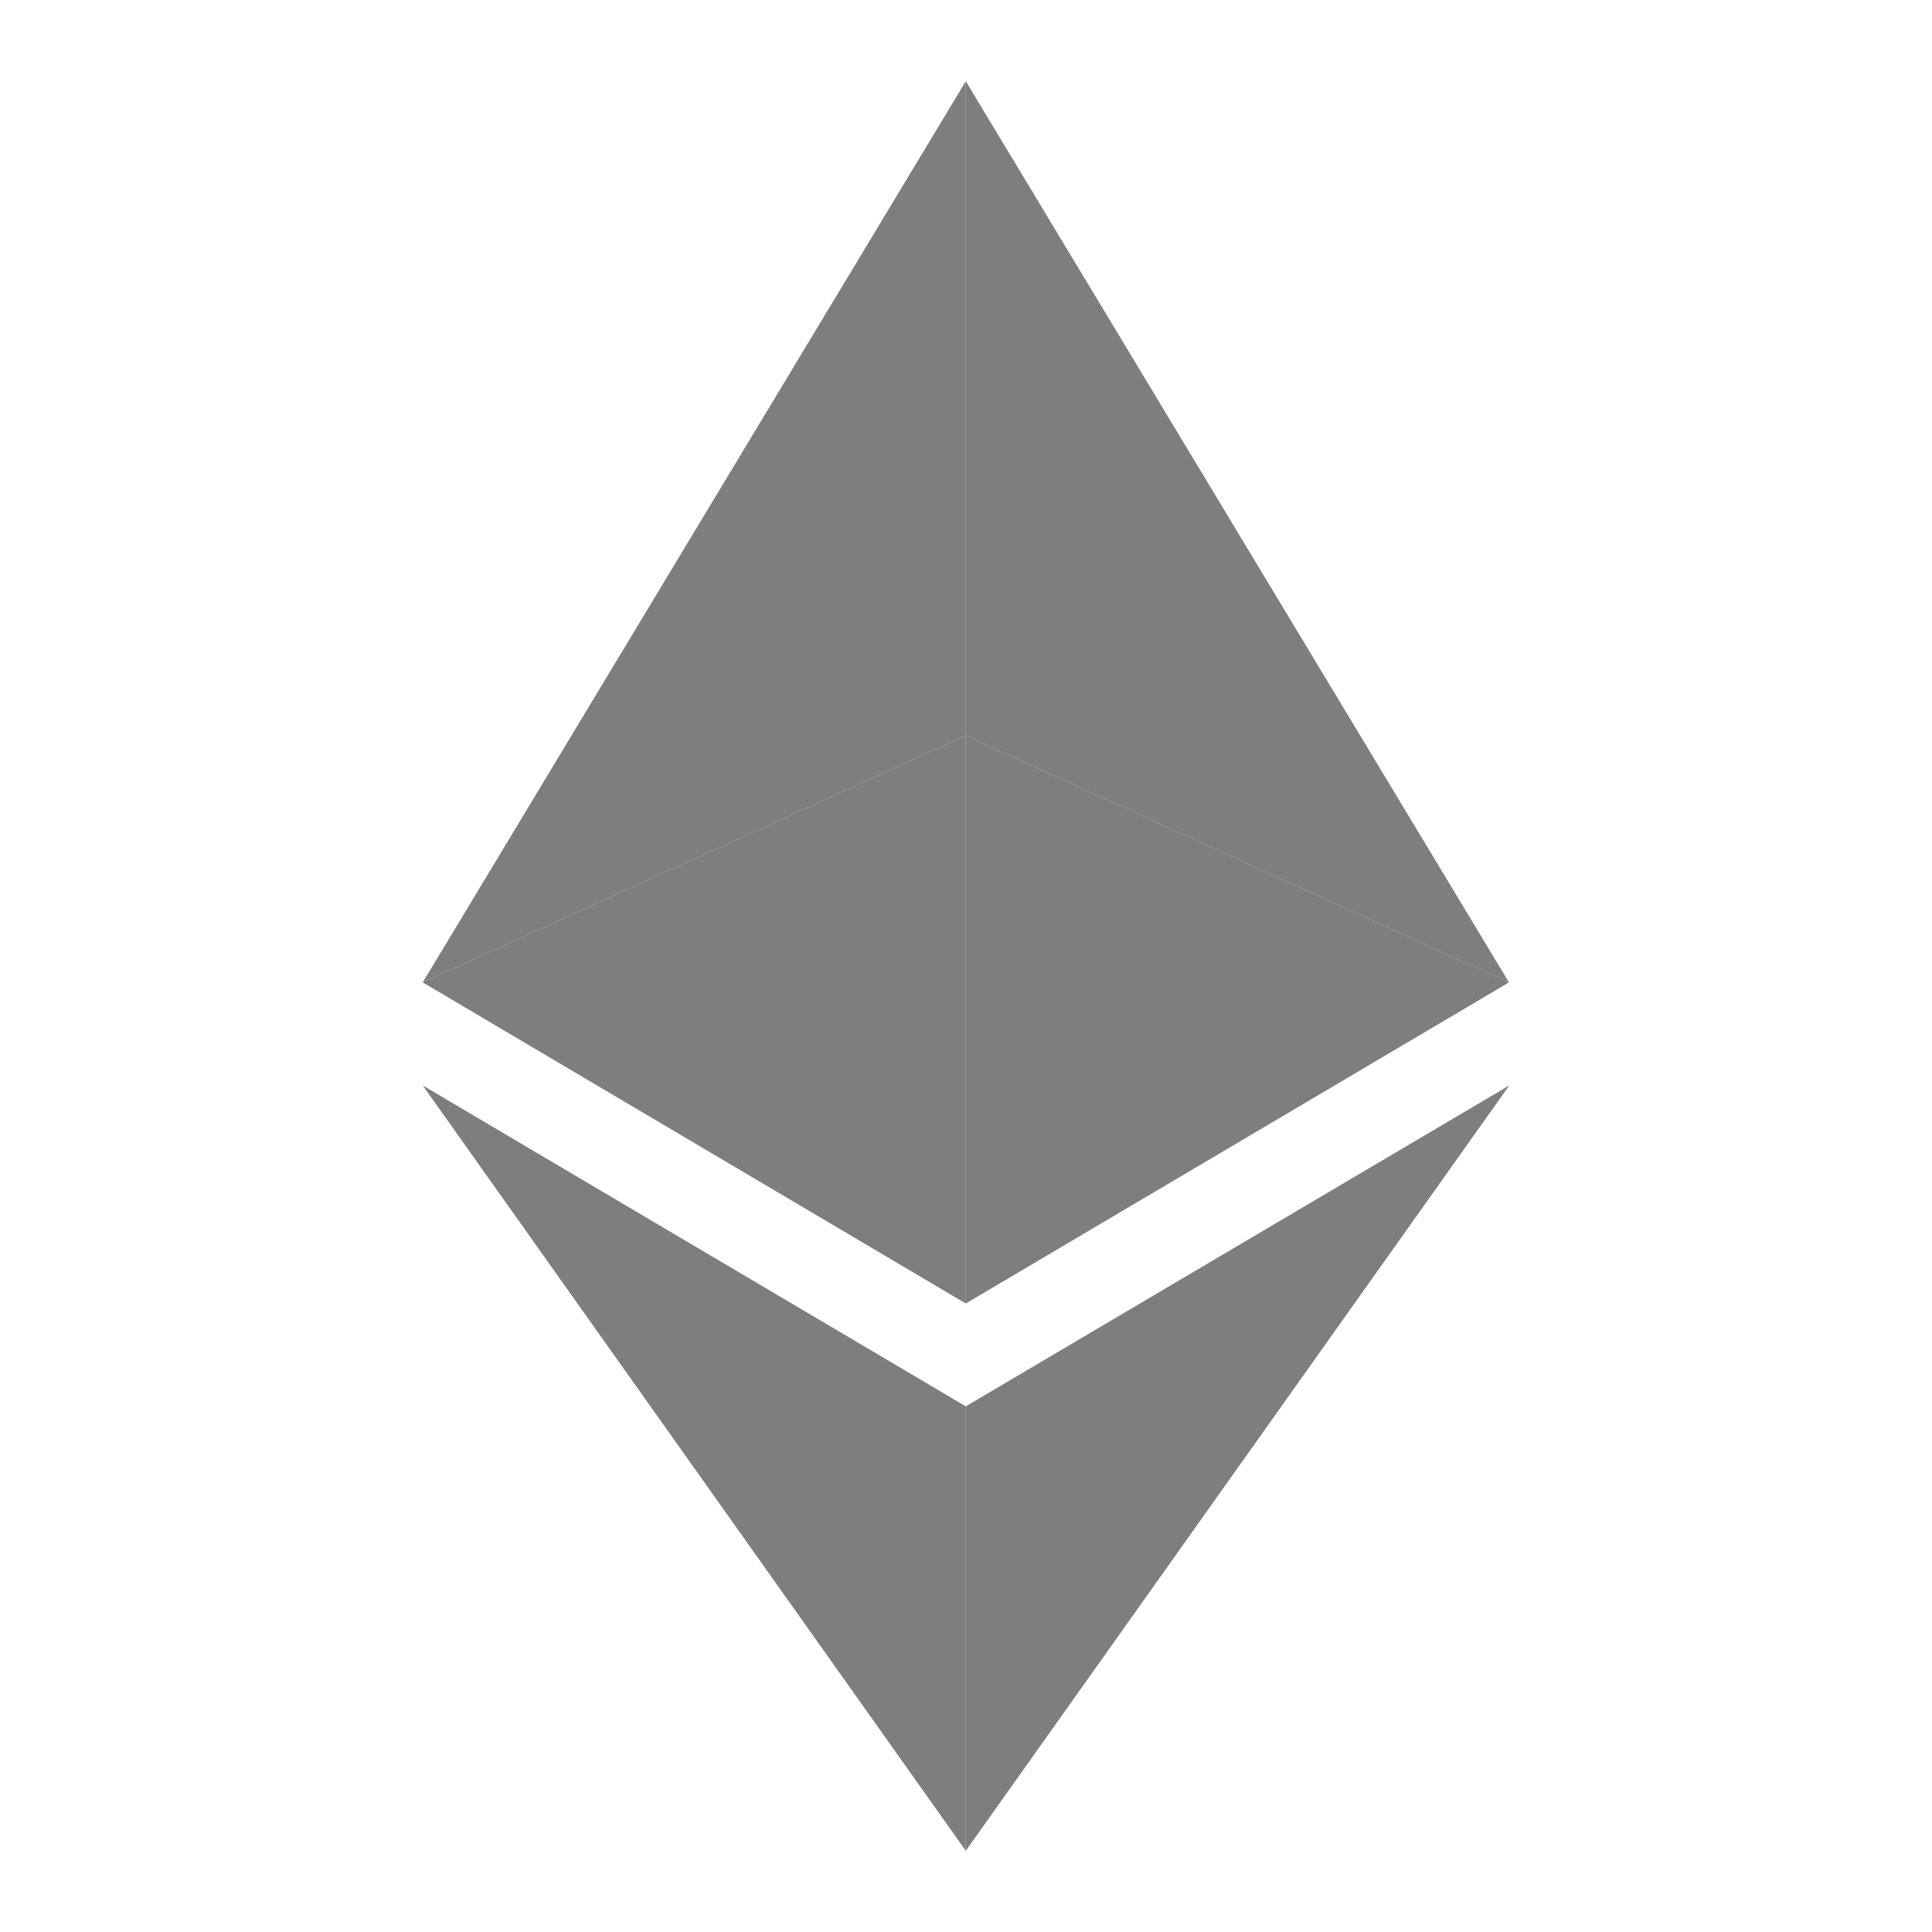
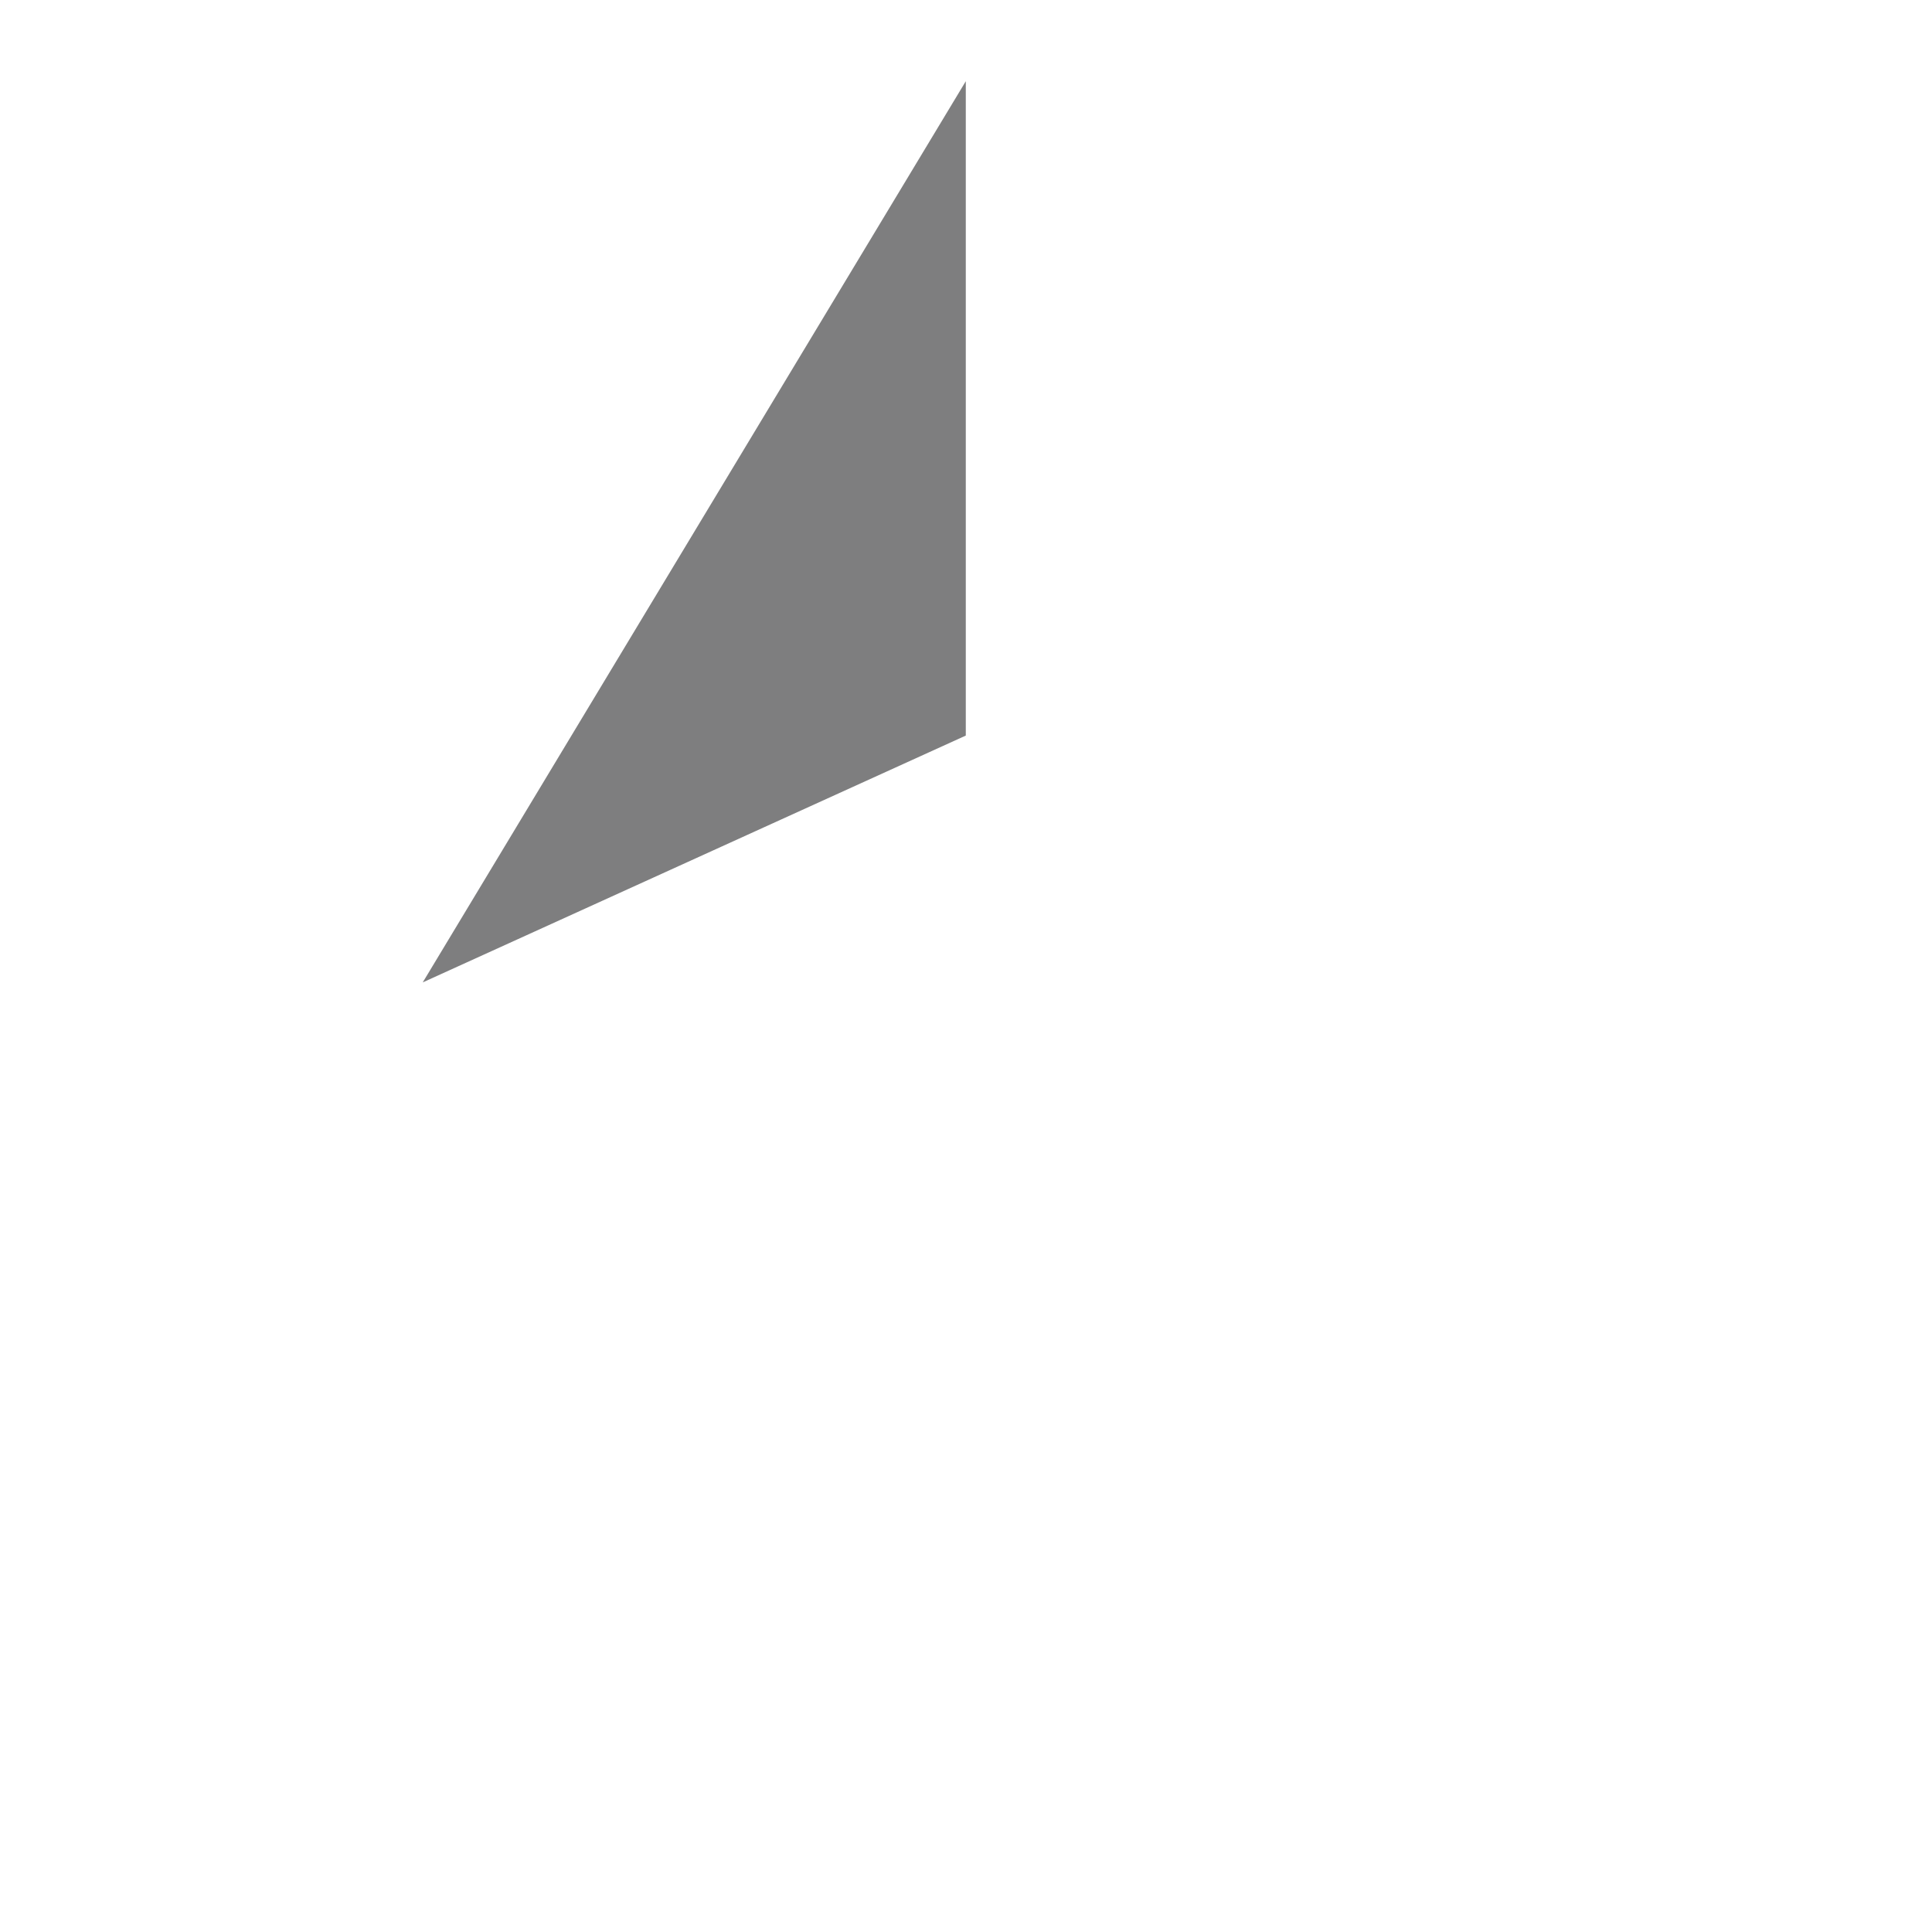
<svg xmlns="http://www.w3.org/2000/svg" width="500" height="500" viewBox="0 0 500 500" fill="none">
  <path d="M249.948 21.016L109.401 254.245L249.948 190.365V21.016Z" fill="#7E7E7F" />
-   <path d="M249.948 190.364L109.401 254.244L249.948 337.343V190.364Z" fill="#7E7E7F" />
-   <path d="M390.521 254.245L249.948 21.016V190.365L390.521 254.245Z" fill="#7E7E7F" />
-   <path d="M249.948 337.343L390.521 254.244L249.948 190.364V337.343Z" fill="#7E7E7F" />
-   <path d="M109.401 280.911L249.948 478.984V363.958L109.401 280.911Z" fill="#7E7E7F" />
-   <path d="M249.948 363.958V478.984L390.599 280.911L249.948 363.958Z" fill="#7E7E7F" />
</svg>